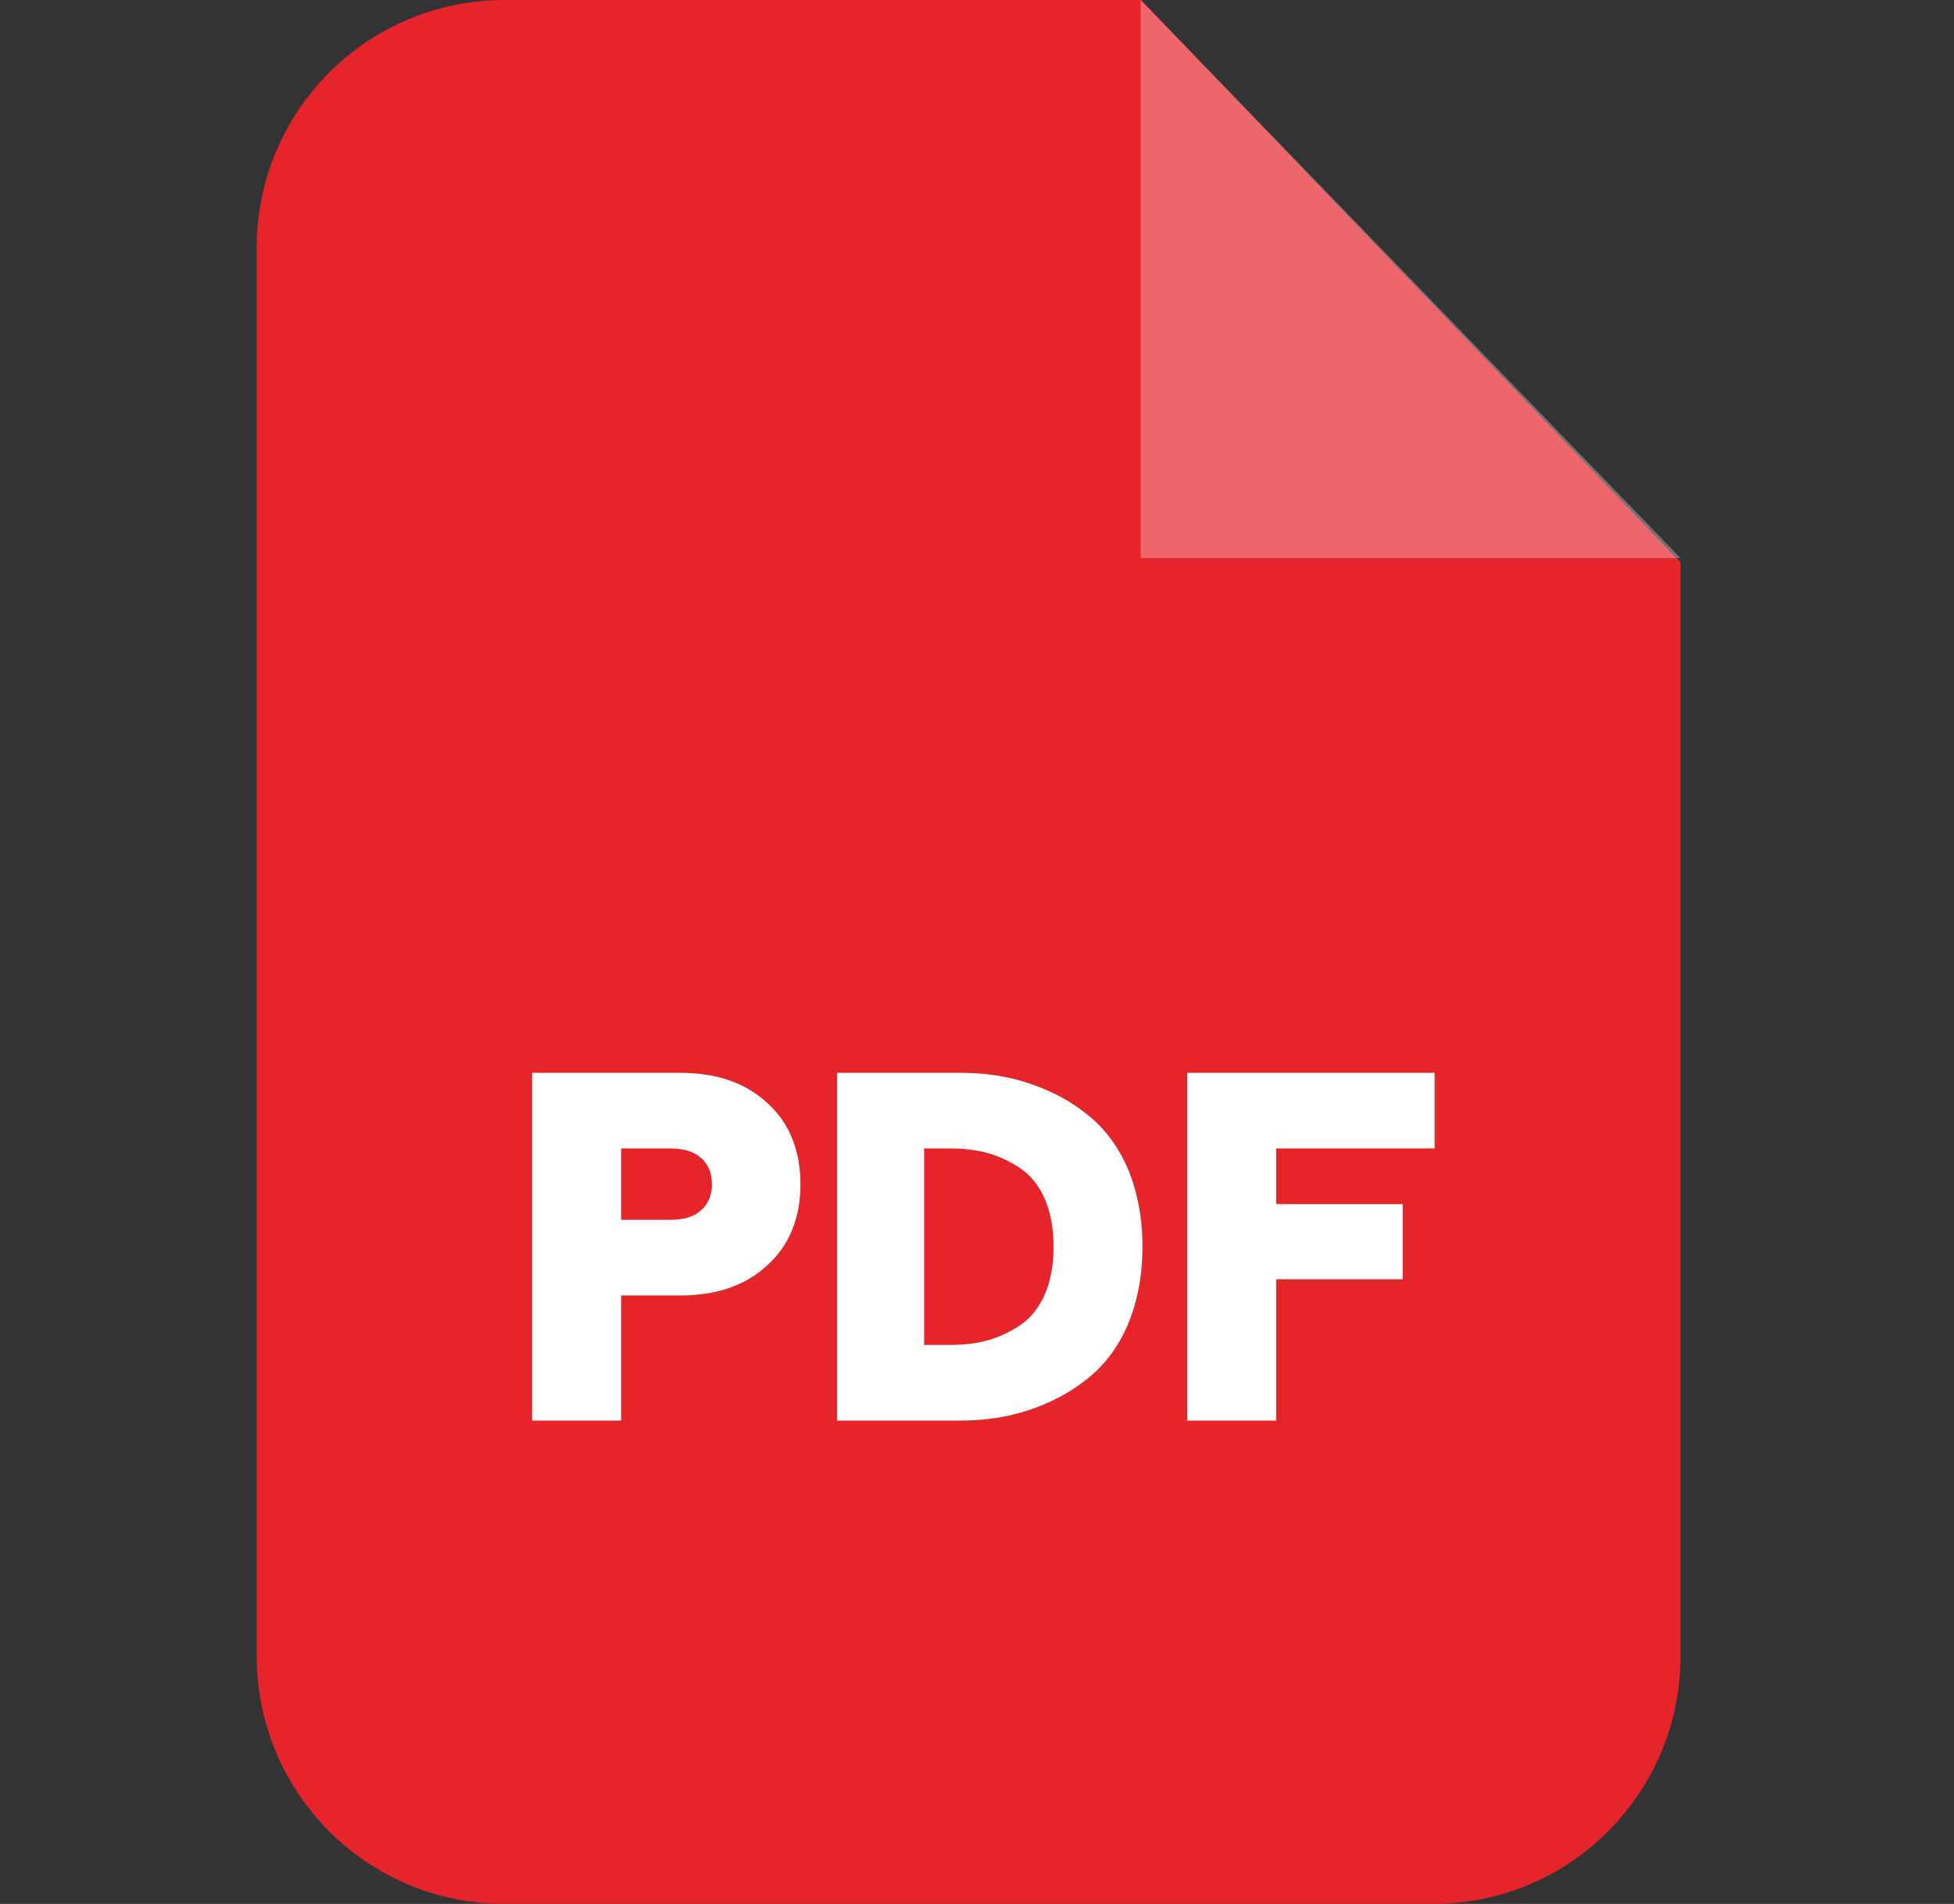
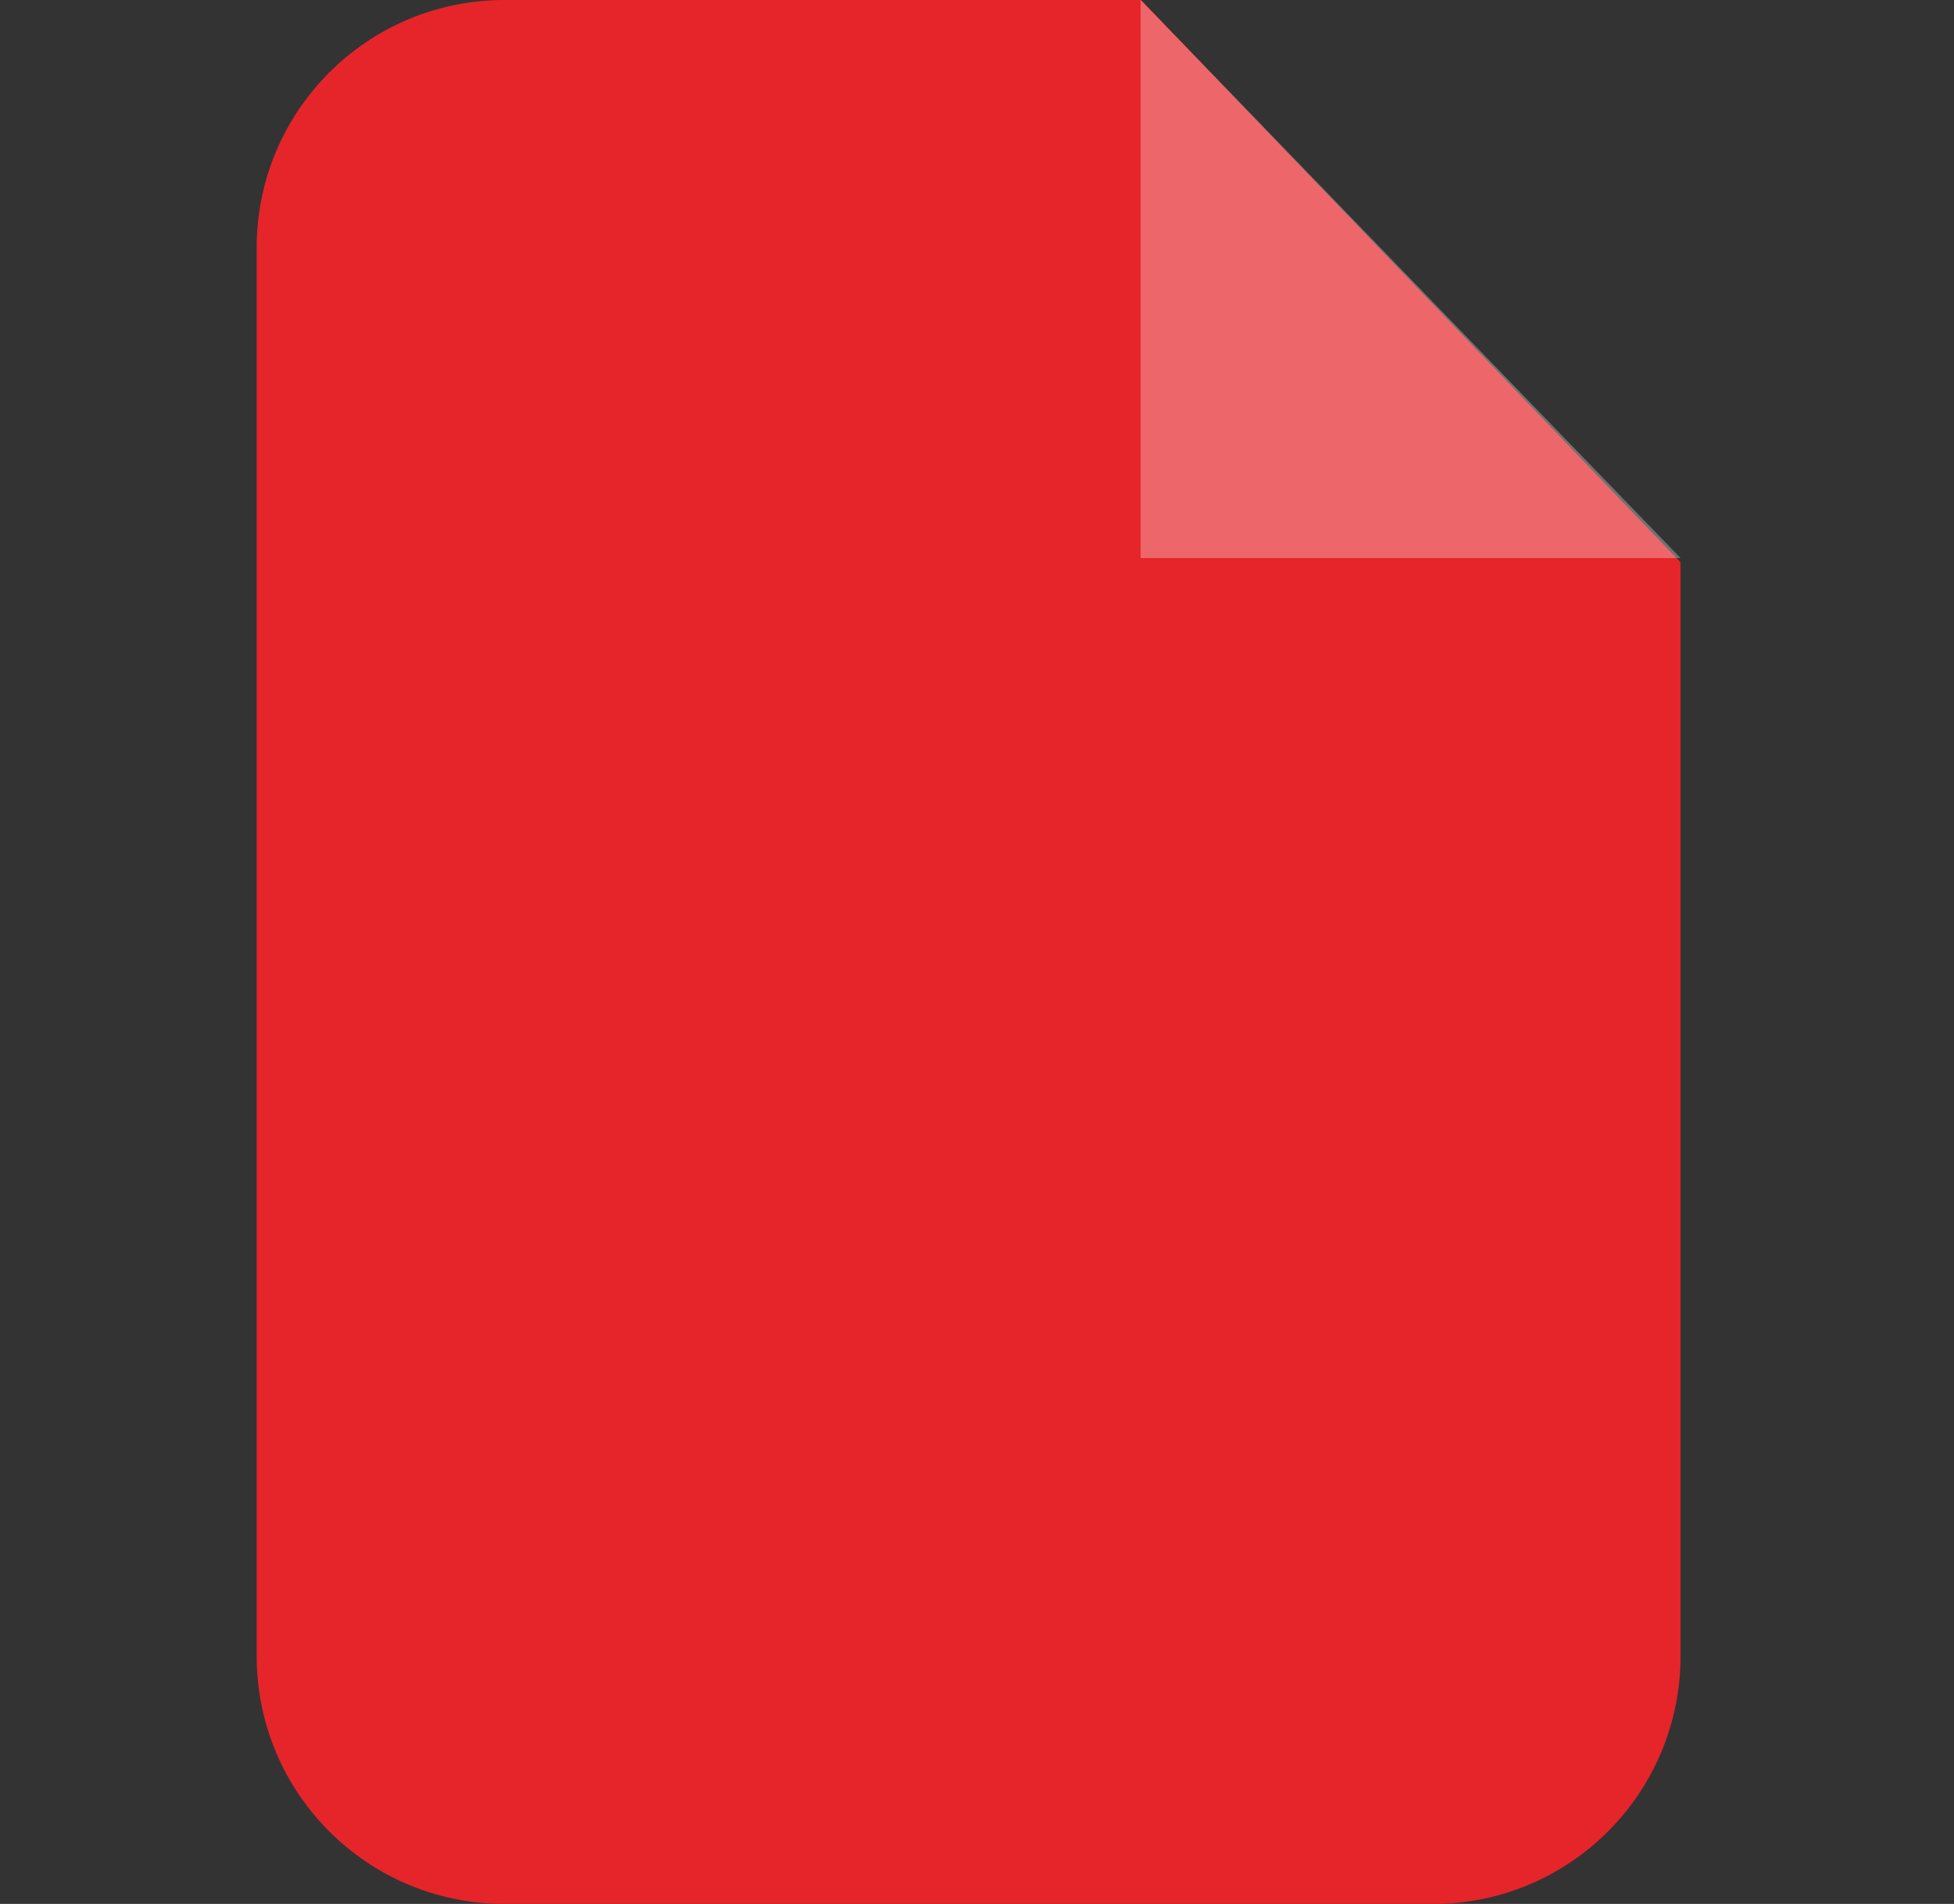
<svg xmlns="http://www.w3.org/2000/svg" width="39" height="38" viewBox="0 0 39 38" fill="none">
  <rect x="0" y="0" width="39" height="38" fill="#333333" stroke="none" />
  <path fill-rule="evenodd" clip-rule="evenodd" d="M10.07 0H22.775L33.542 11.223V33.053C33.542 35.788 31.33 38 28.605 38H10.07C7.335 38 5.123 35.788 5.123 33.053V4.947C5.123 2.212 7.335 0 10.07 0Z" fill="#E5252A" />
  <path opacity="0.302" fill-rule="evenodd" clip-rule="evenodd" d="M22.766 0V11.138H33.543L22.766 0Z" fill="white" />
-   <path d="M10.621 28.353V21.412H13.574C14.305 21.412 14.884 21.611 15.321 22.02C15.758 22.418 15.976 22.959 15.976 23.634C15.976 24.308 15.758 24.849 15.321 25.248C14.884 25.656 14.305 25.856 13.574 25.856H12.397V28.353H10.621ZM12.397 24.346H13.375C13.641 24.346 13.85 24.289 13.992 24.156C14.134 24.032 14.21 23.862 14.21 23.634C14.21 23.406 14.134 23.235 13.992 23.111C13.85 22.979 13.641 22.922 13.375 22.922H12.397V24.346ZM16.707 28.353V21.412H19.167C19.651 21.412 20.107 21.478 20.534 21.621C20.961 21.763 21.351 21.962 21.692 22.238C22.034 22.504 22.31 22.864 22.509 23.32C22.699 23.776 22.803 24.298 22.803 24.887C22.803 25.466 22.699 25.988 22.509 26.444C22.31 26.9 22.034 27.261 21.692 27.527C21.351 27.802 20.961 28.001 20.534 28.144C20.107 28.286 19.651 28.353 19.167 28.353H16.707ZM18.445 26.843H18.958C19.233 26.843 19.49 26.815 19.727 26.748C19.955 26.682 20.173 26.577 20.382 26.435C20.582 26.292 20.743 26.093 20.857 25.827C20.971 25.561 21.028 25.248 21.028 24.887C21.028 24.517 20.971 24.203 20.857 23.938C20.743 23.672 20.582 23.472 20.382 23.33C20.173 23.187 19.955 23.083 19.727 23.017C19.49 22.95 19.233 22.922 18.958 22.922H18.445V26.843ZM23.696 28.353V21.412H28.634V22.922H25.472V24.032H27.997V25.533H25.472V28.353H23.696Z" fill="white" />
</svg>